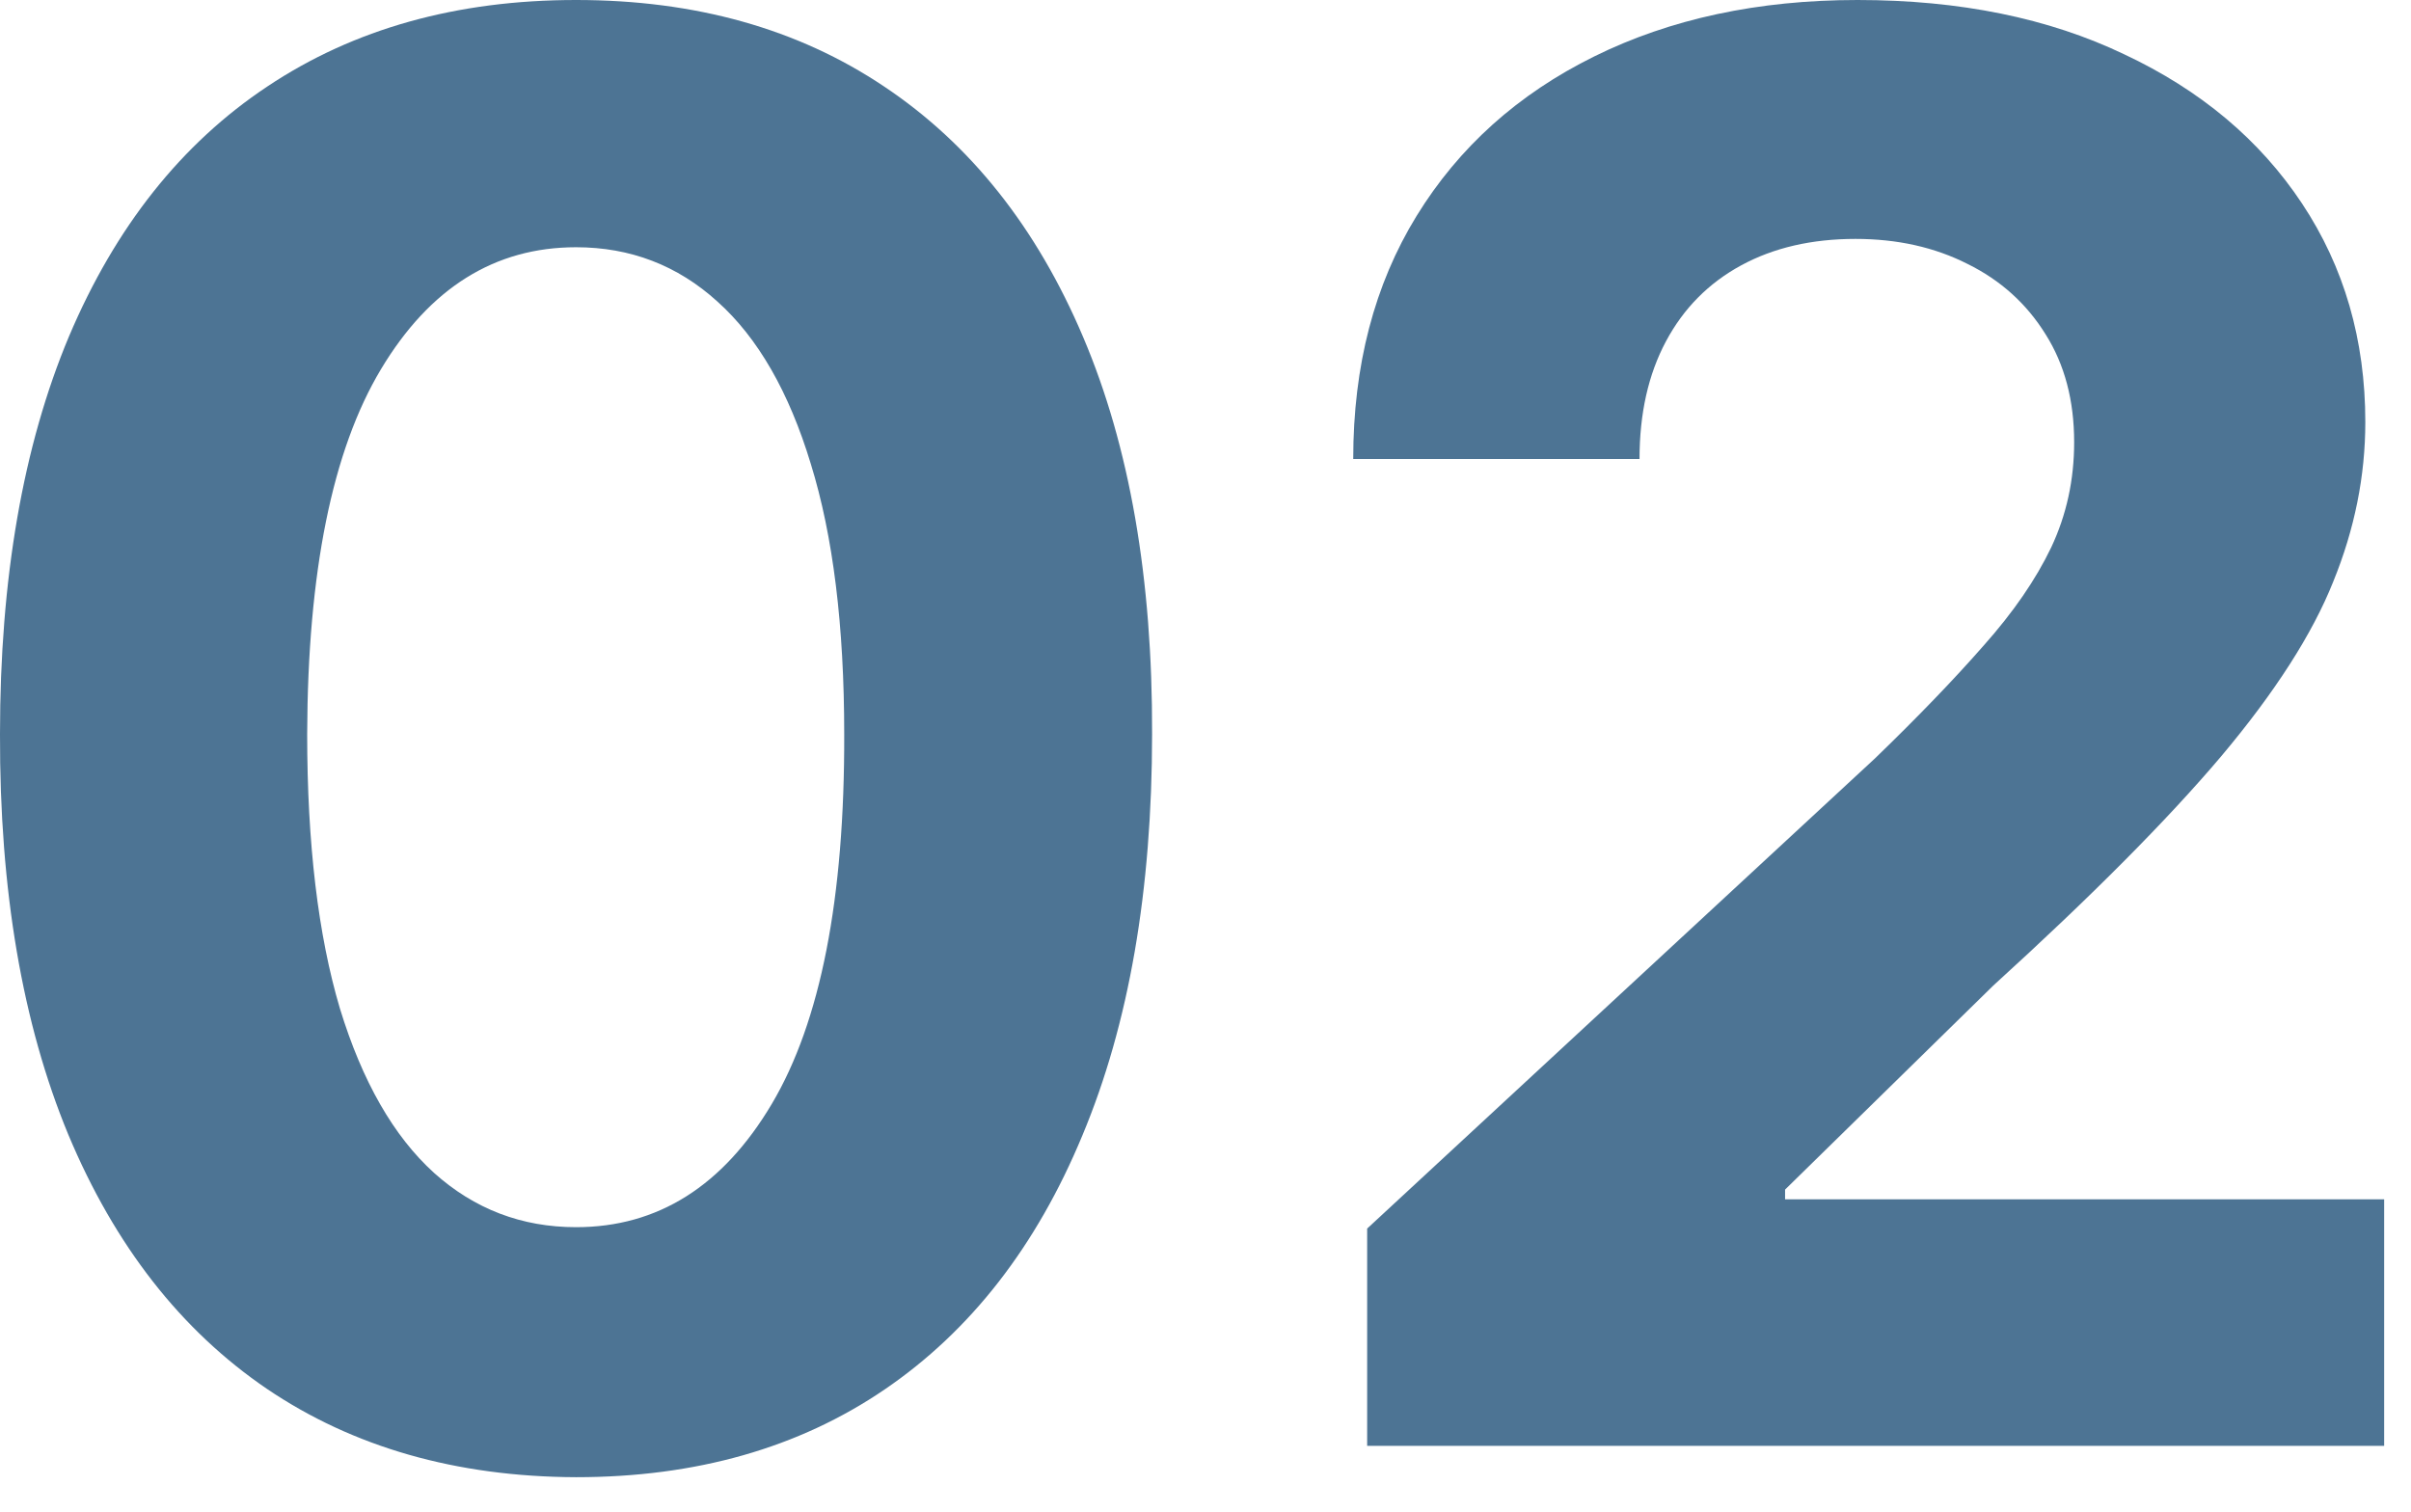
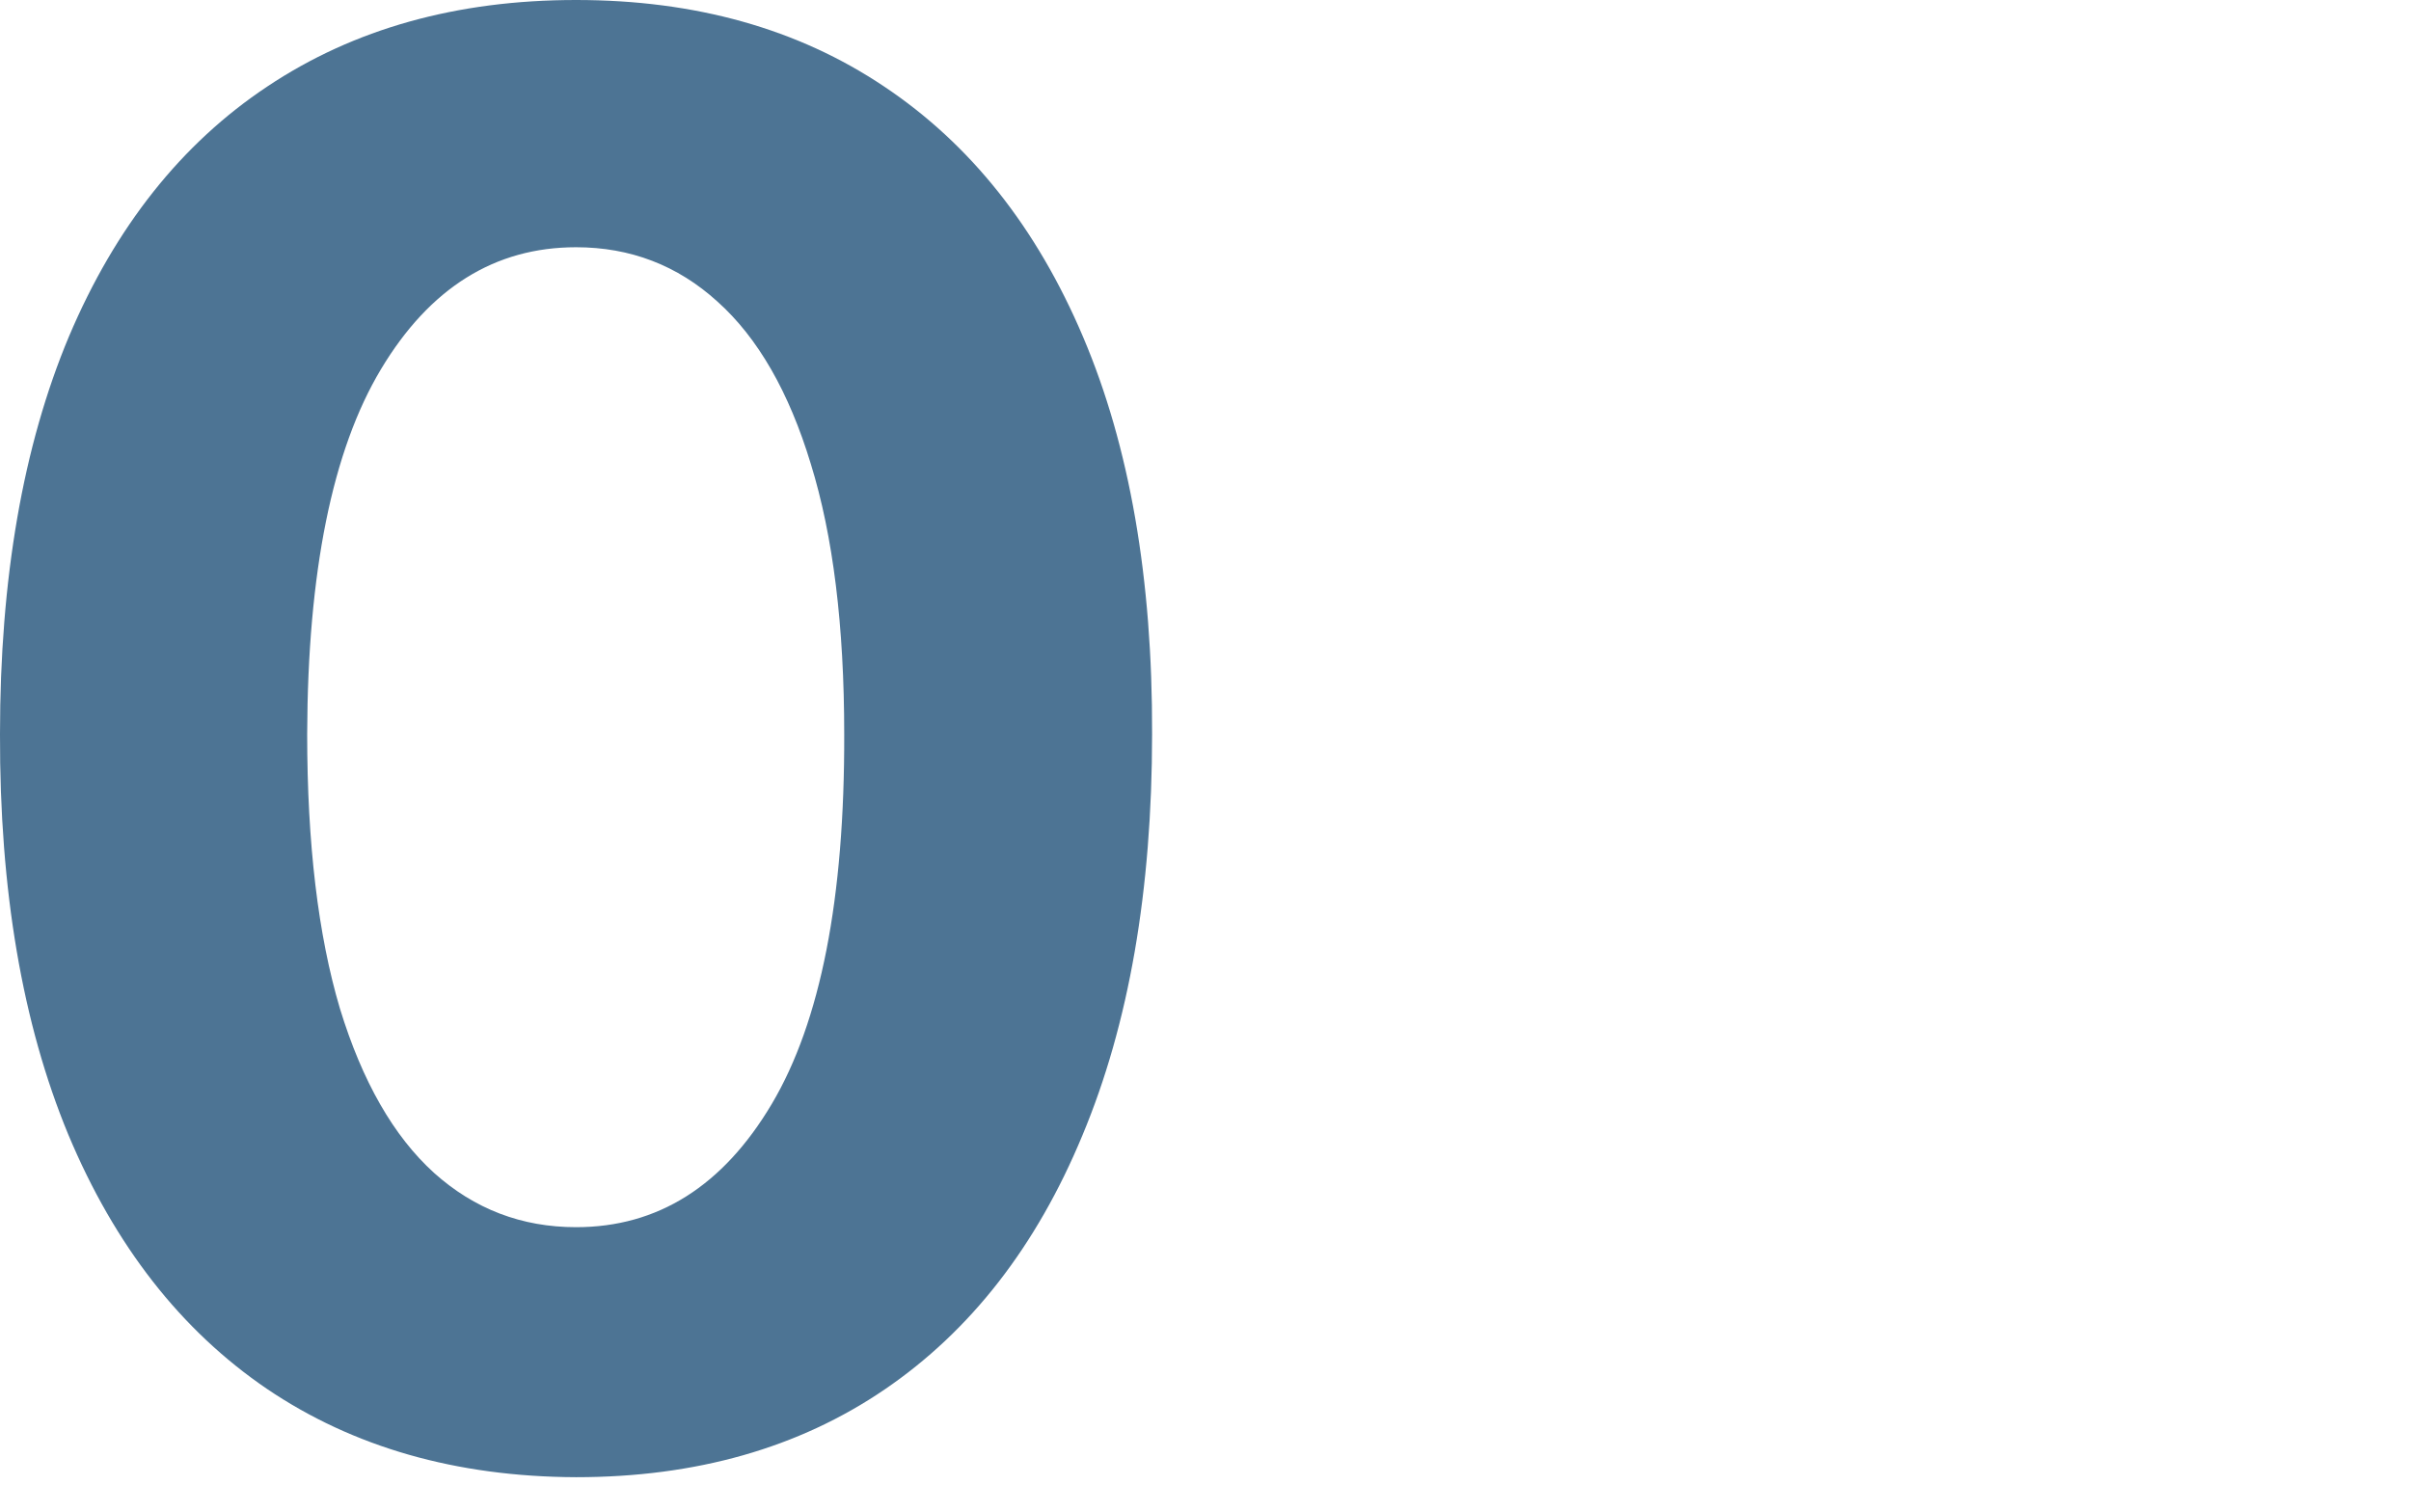
<svg xmlns="http://www.w3.org/2000/svg" width="59" height="37" viewBox="0 0 59 37" fill="none">
-   <path d="M33.456 35.386V30.068L45.882 18.562C46.939 17.54 47.825 16.619 48.541 15.801C49.269 14.983 49.82 14.182 50.195 13.398C50.57 12.602 50.757 11.744 50.757 10.824C50.757 9.801 50.524 8.92 50.058 8.182C49.593 7.432 48.956 6.858 48.149 6.46C47.343 6.051 46.428 5.847 45.405 5.847C44.337 5.847 43.405 6.062 42.609 6.494C41.814 6.926 41.2 7.545 40.769 8.352C40.337 9.159 40.121 10.119 40.121 11.233H33.115C33.115 8.949 33.632 6.966 34.666 5.284C35.7 3.602 37.149 2.301 39.013 1.381C40.877 0.46 43.024 0 45.456 0C47.956 0 50.132 0.443 51.984 1.33C53.848 2.205 55.297 3.42 56.331 4.977C57.365 6.534 57.882 8.318 57.882 10.329C57.882 11.648 57.621 12.949 57.098 14.233C56.587 15.517 55.672 16.943 54.354 18.511C53.036 20.068 51.178 21.938 48.78 24.119L43.683 29.114V29.352H58.343V35.386H33.456Z" fill="#4D7494" />
  <path d="M14.097 36.153C11.165 36.142 8.642 35.42 6.529 33.989C4.426 32.557 2.807 30.483 1.671 27.767C0.546 25.051 -0.011 21.784 0 17.966C0 14.159 0.563 10.915 1.688 8.233C2.824 5.551 4.443 3.511 6.546 2.114C8.659 0.705 11.176 0 14.097 0C17.017 0 19.529 0.705 21.631 2.114C23.744 3.523 25.369 5.568 26.506 8.25C27.642 10.921 28.205 14.159 28.193 17.966C28.193 21.796 27.625 25.068 26.489 27.784C25.364 30.5 23.75 32.574 21.648 34.006C19.546 35.438 17.029 36.153 14.097 36.153ZM14.097 30.034C16.097 30.034 17.693 29.028 18.887 27.017C20.08 25.006 20.671 21.989 20.659 17.966C20.659 15.318 20.387 13.114 19.841 11.352C19.307 9.591 18.546 8.267 17.557 7.381C16.58 6.494 15.426 6.051 14.097 6.051C12.108 6.051 10.517 7.045 9.324 9.034C8.131 11.023 7.529 14 7.517 17.966C7.517 20.648 7.784 22.886 8.318 24.682C8.864 26.466 9.631 27.807 10.62 28.704C11.608 29.591 12.767 30.034 14.097 30.034Z" fill="#4D7494" />
</svg>